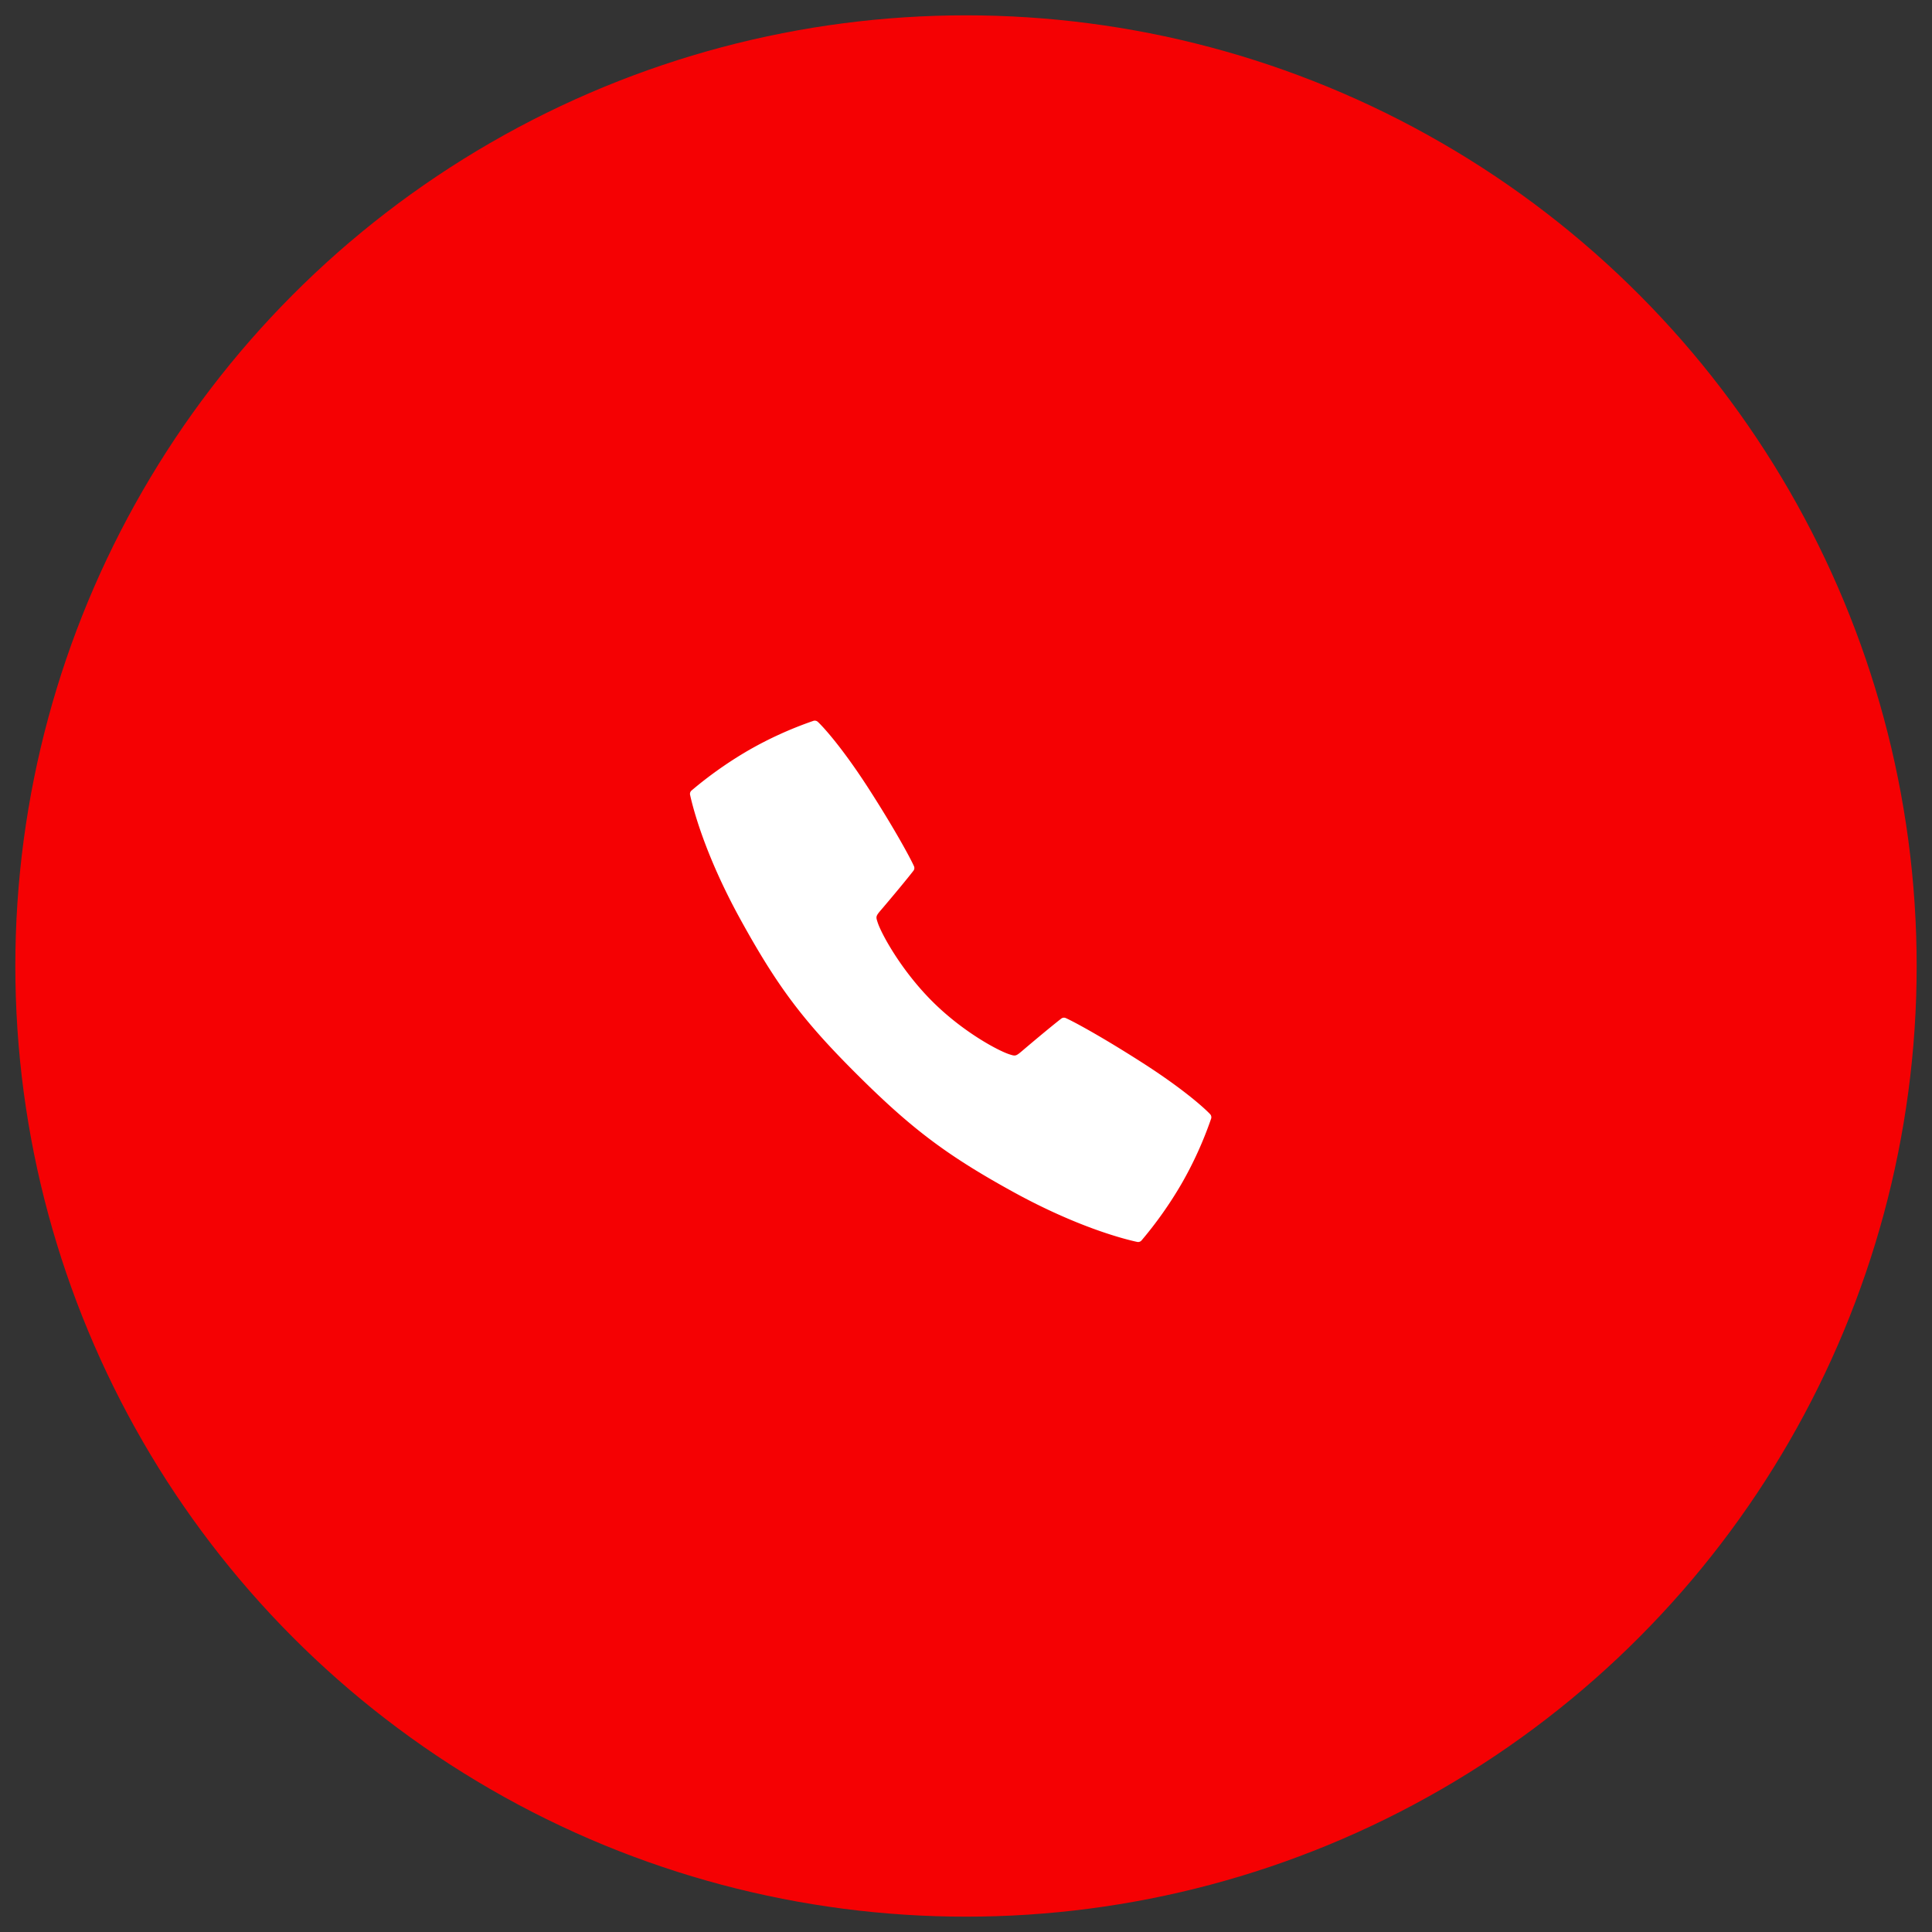
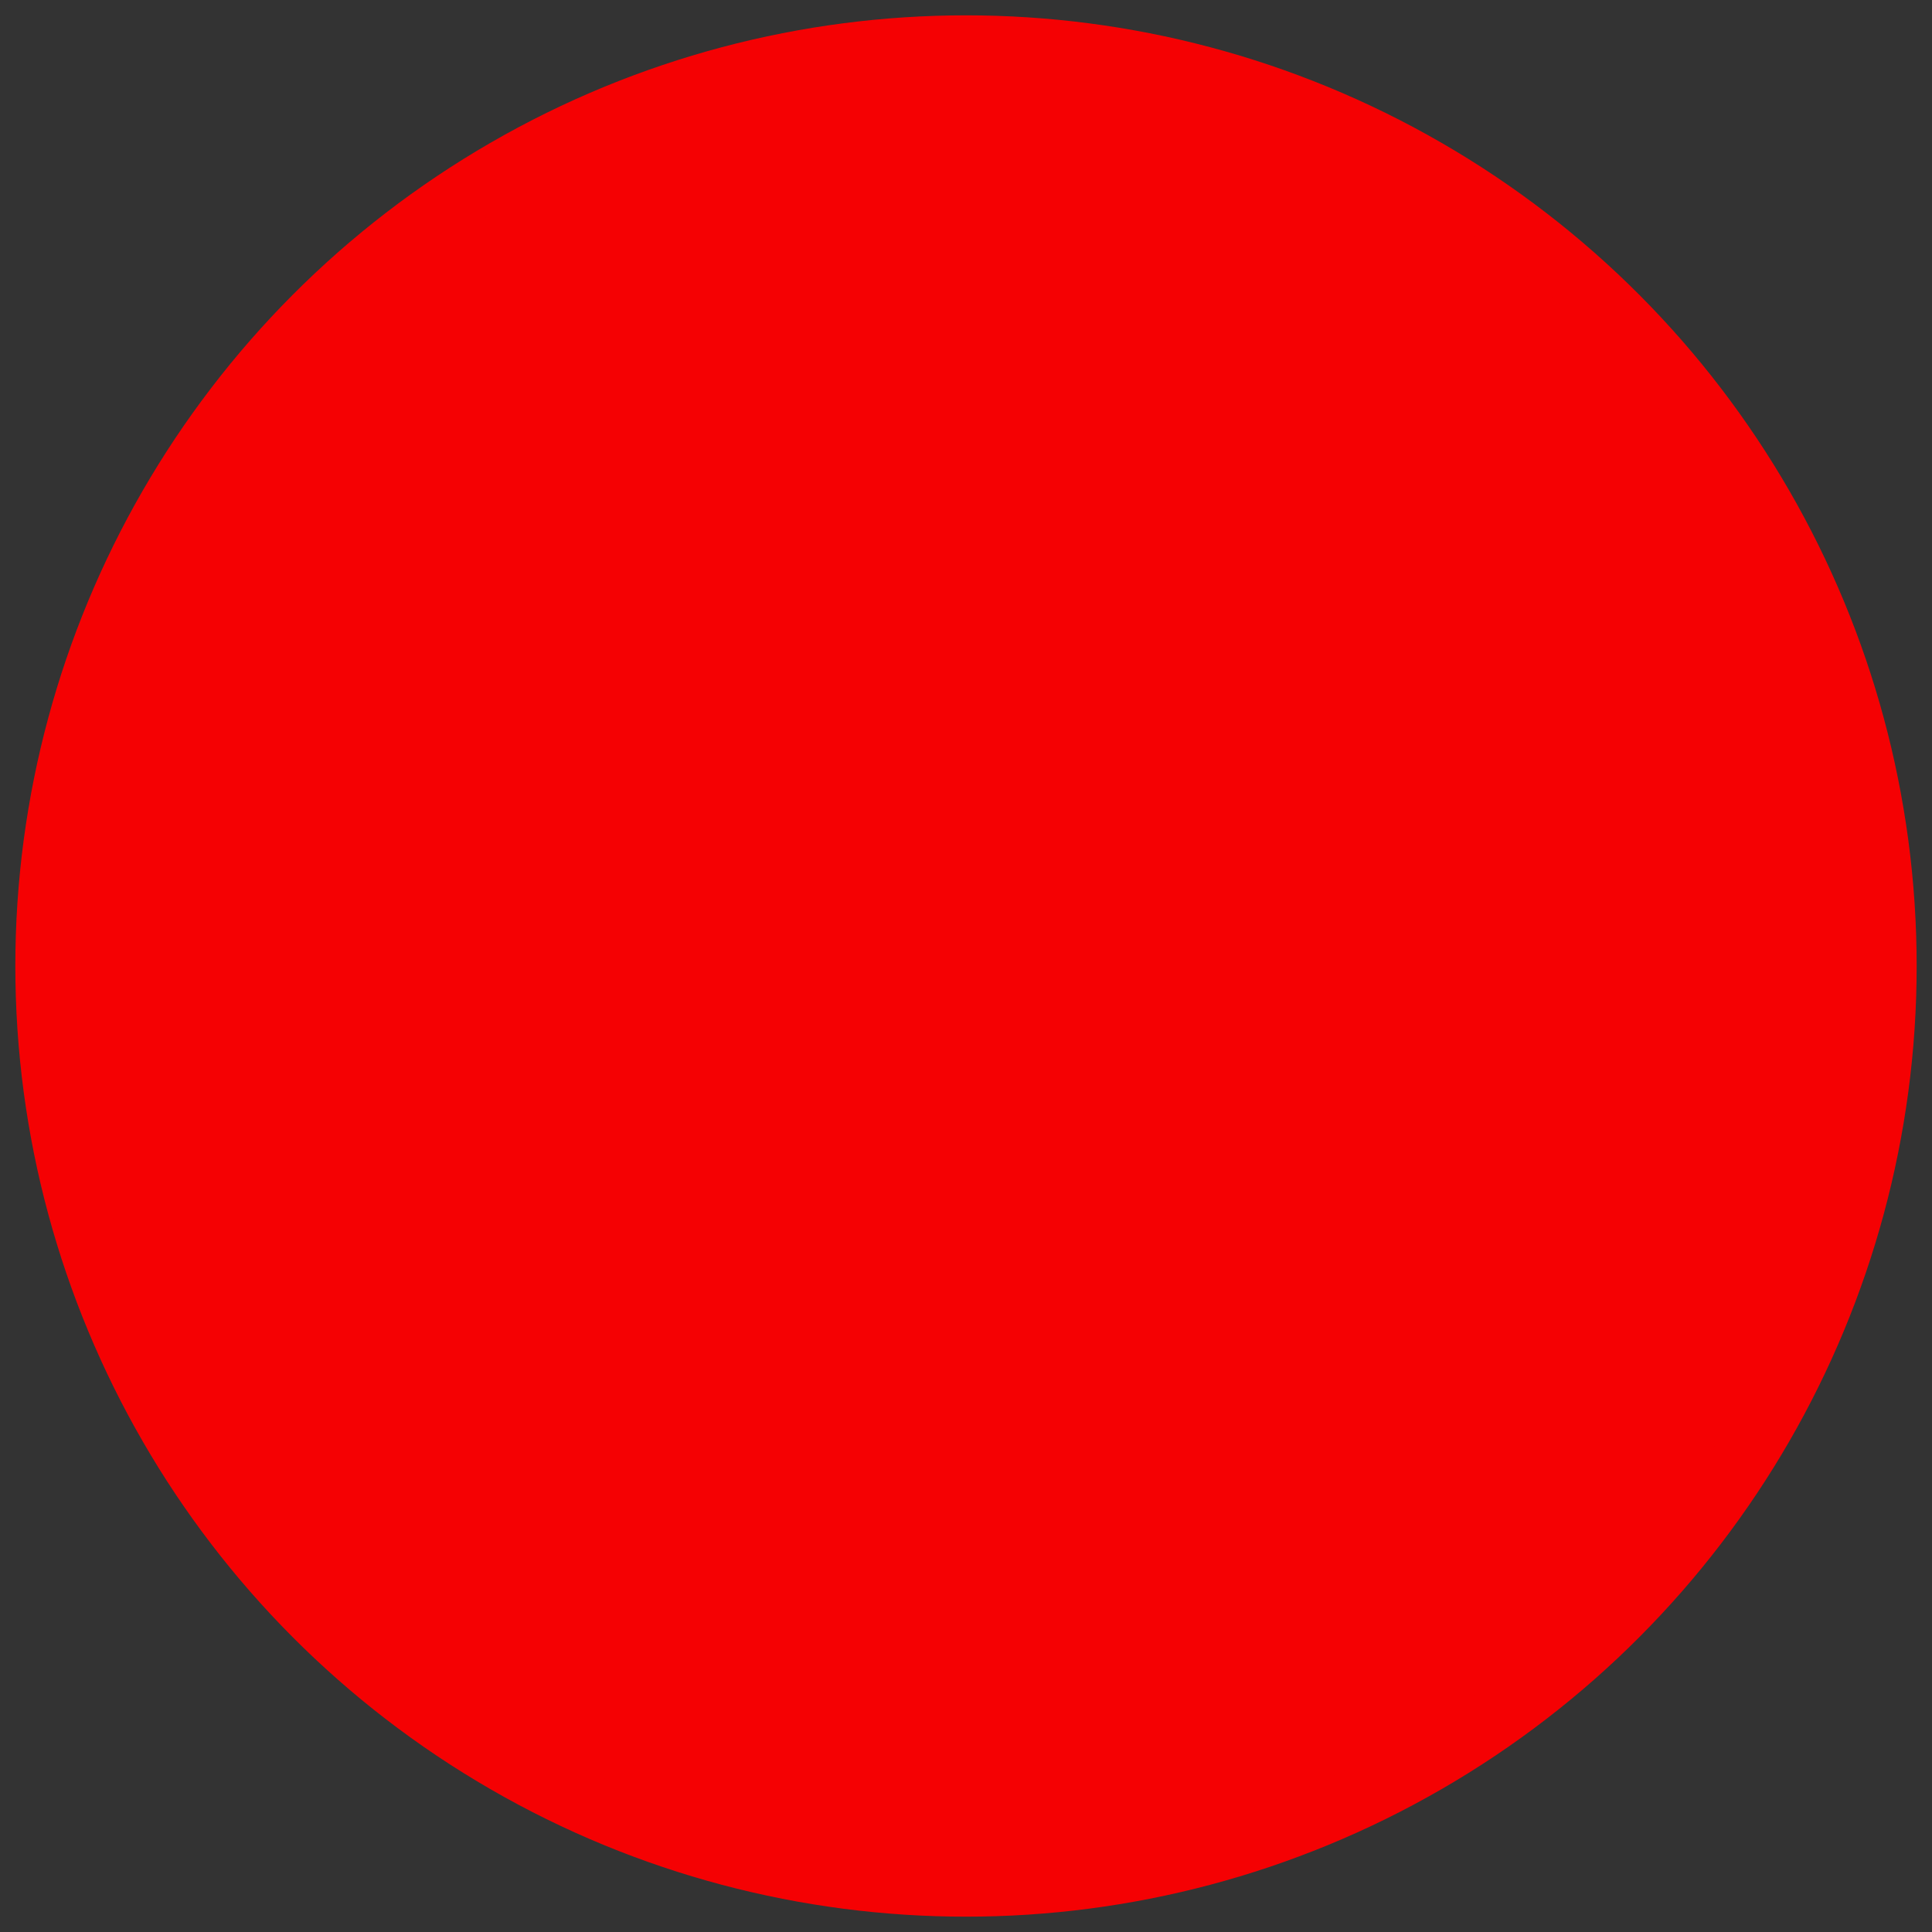
<svg xmlns="http://www.w3.org/2000/svg" width="63" height="63" fill="none">
  <rect width="100%" height="100%" fill="#333333" stroke="none" />
  <circle cx="31.5" cy="31.5" r="30" fill="#F50103" stroke="#F50103" stroke-width="2" />
-   <path d="M39.46 36.331c-.198-.21-.897-.835-2.183-1.66-1.295-.832-2.25-1.352-2.524-1.473a.145.145 0 0 0-.149.019c-.441.344-1.184.976-1.224 1.01-.257.22-.257.22-.468.152-.37-.121-1.52-.732-2.523-1.737-1.003-1.005-1.645-2.184-1.767-2.554-.07-.21-.07-.21.152-.468.034-.04.667-.783 1.01-1.224a.145.145 0 0 0 .02-.149c-.122-.274-.64-1.229-1.473-2.524-.827-1.285-1.45-1.985-1.661-2.183a.147.147 0 0 0-.148-.033c-.737.254-1.449.577-2.125.966-.652.38-1.27.816-1.846 1.304a.145.145 0 0 0-.048.142c.08.37.459 1.912 1.635 4.05 1.2 2.18 2.032 3.298 3.795 5.054 1.763 1.757 2.915 2.639 5.099 3.84 2.137 1.176 3.68 1.555 4.05 1.634a.147.147 0 0 0 .142-.048c.488-.576.924-1.194 1.303-1.846.389-.676.712-1.388.966-2.125a.149.149 0 0 0-.033-.147z" fill="#fff" />
</svg>